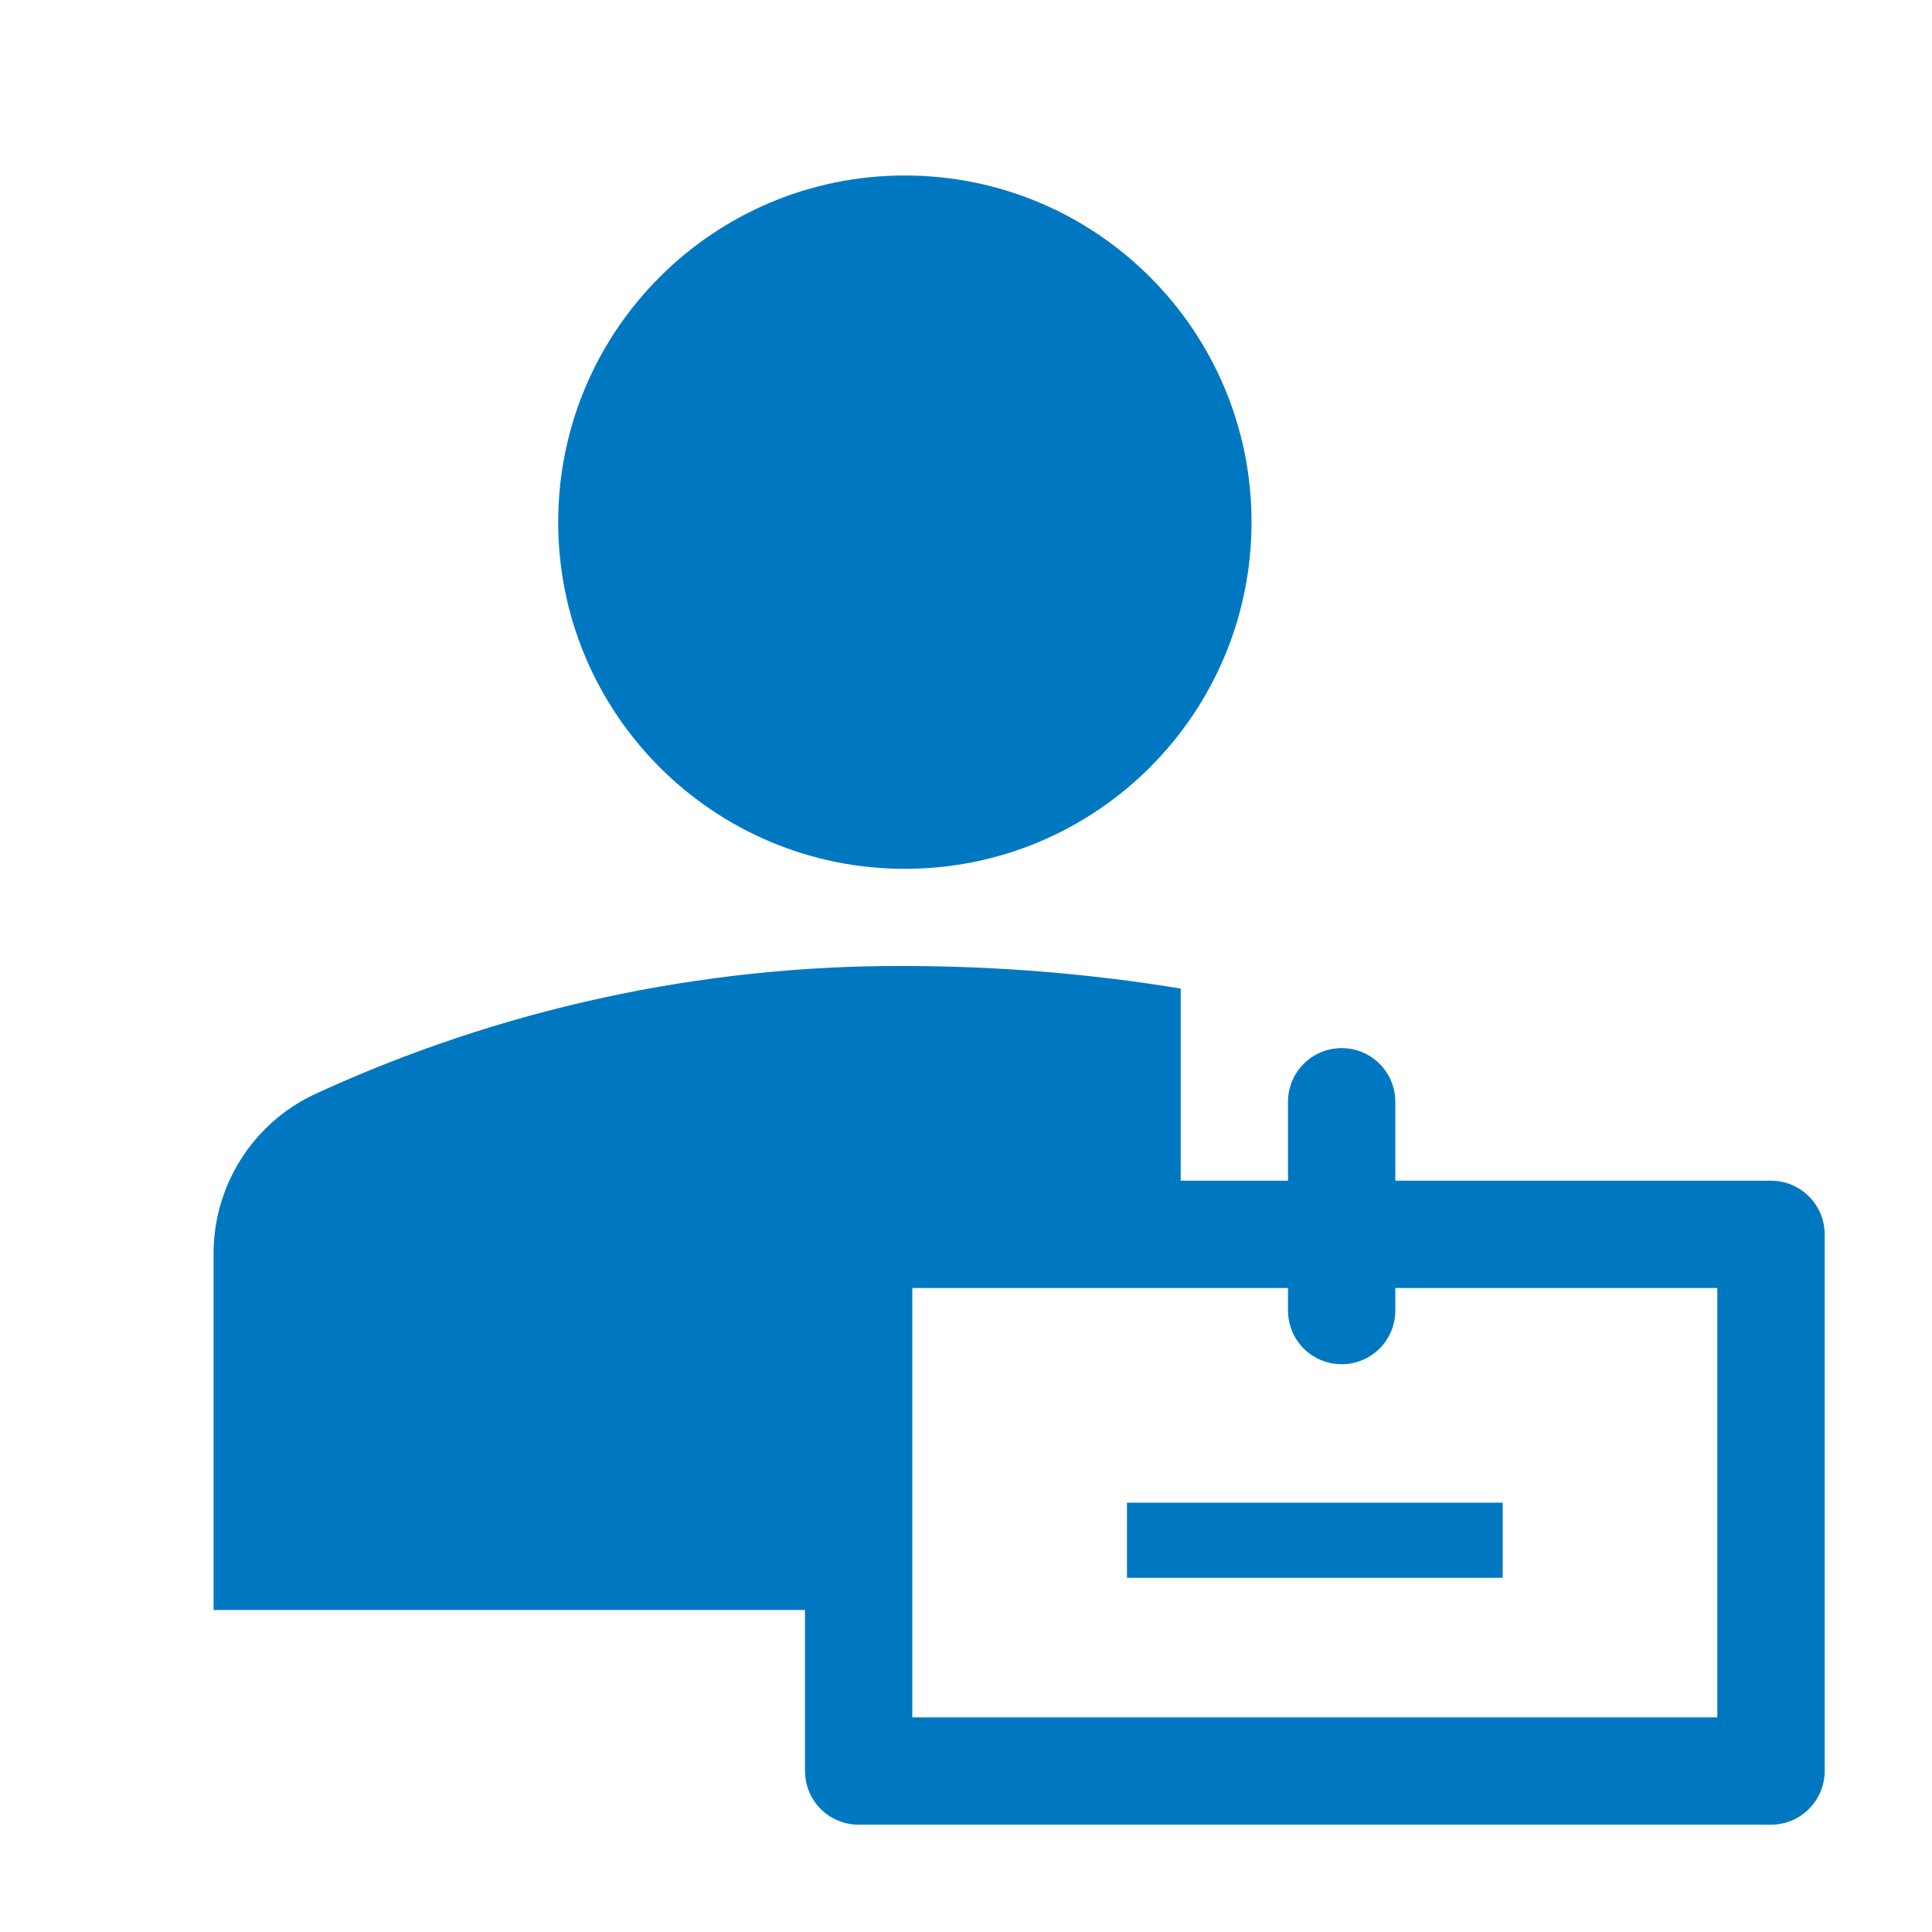
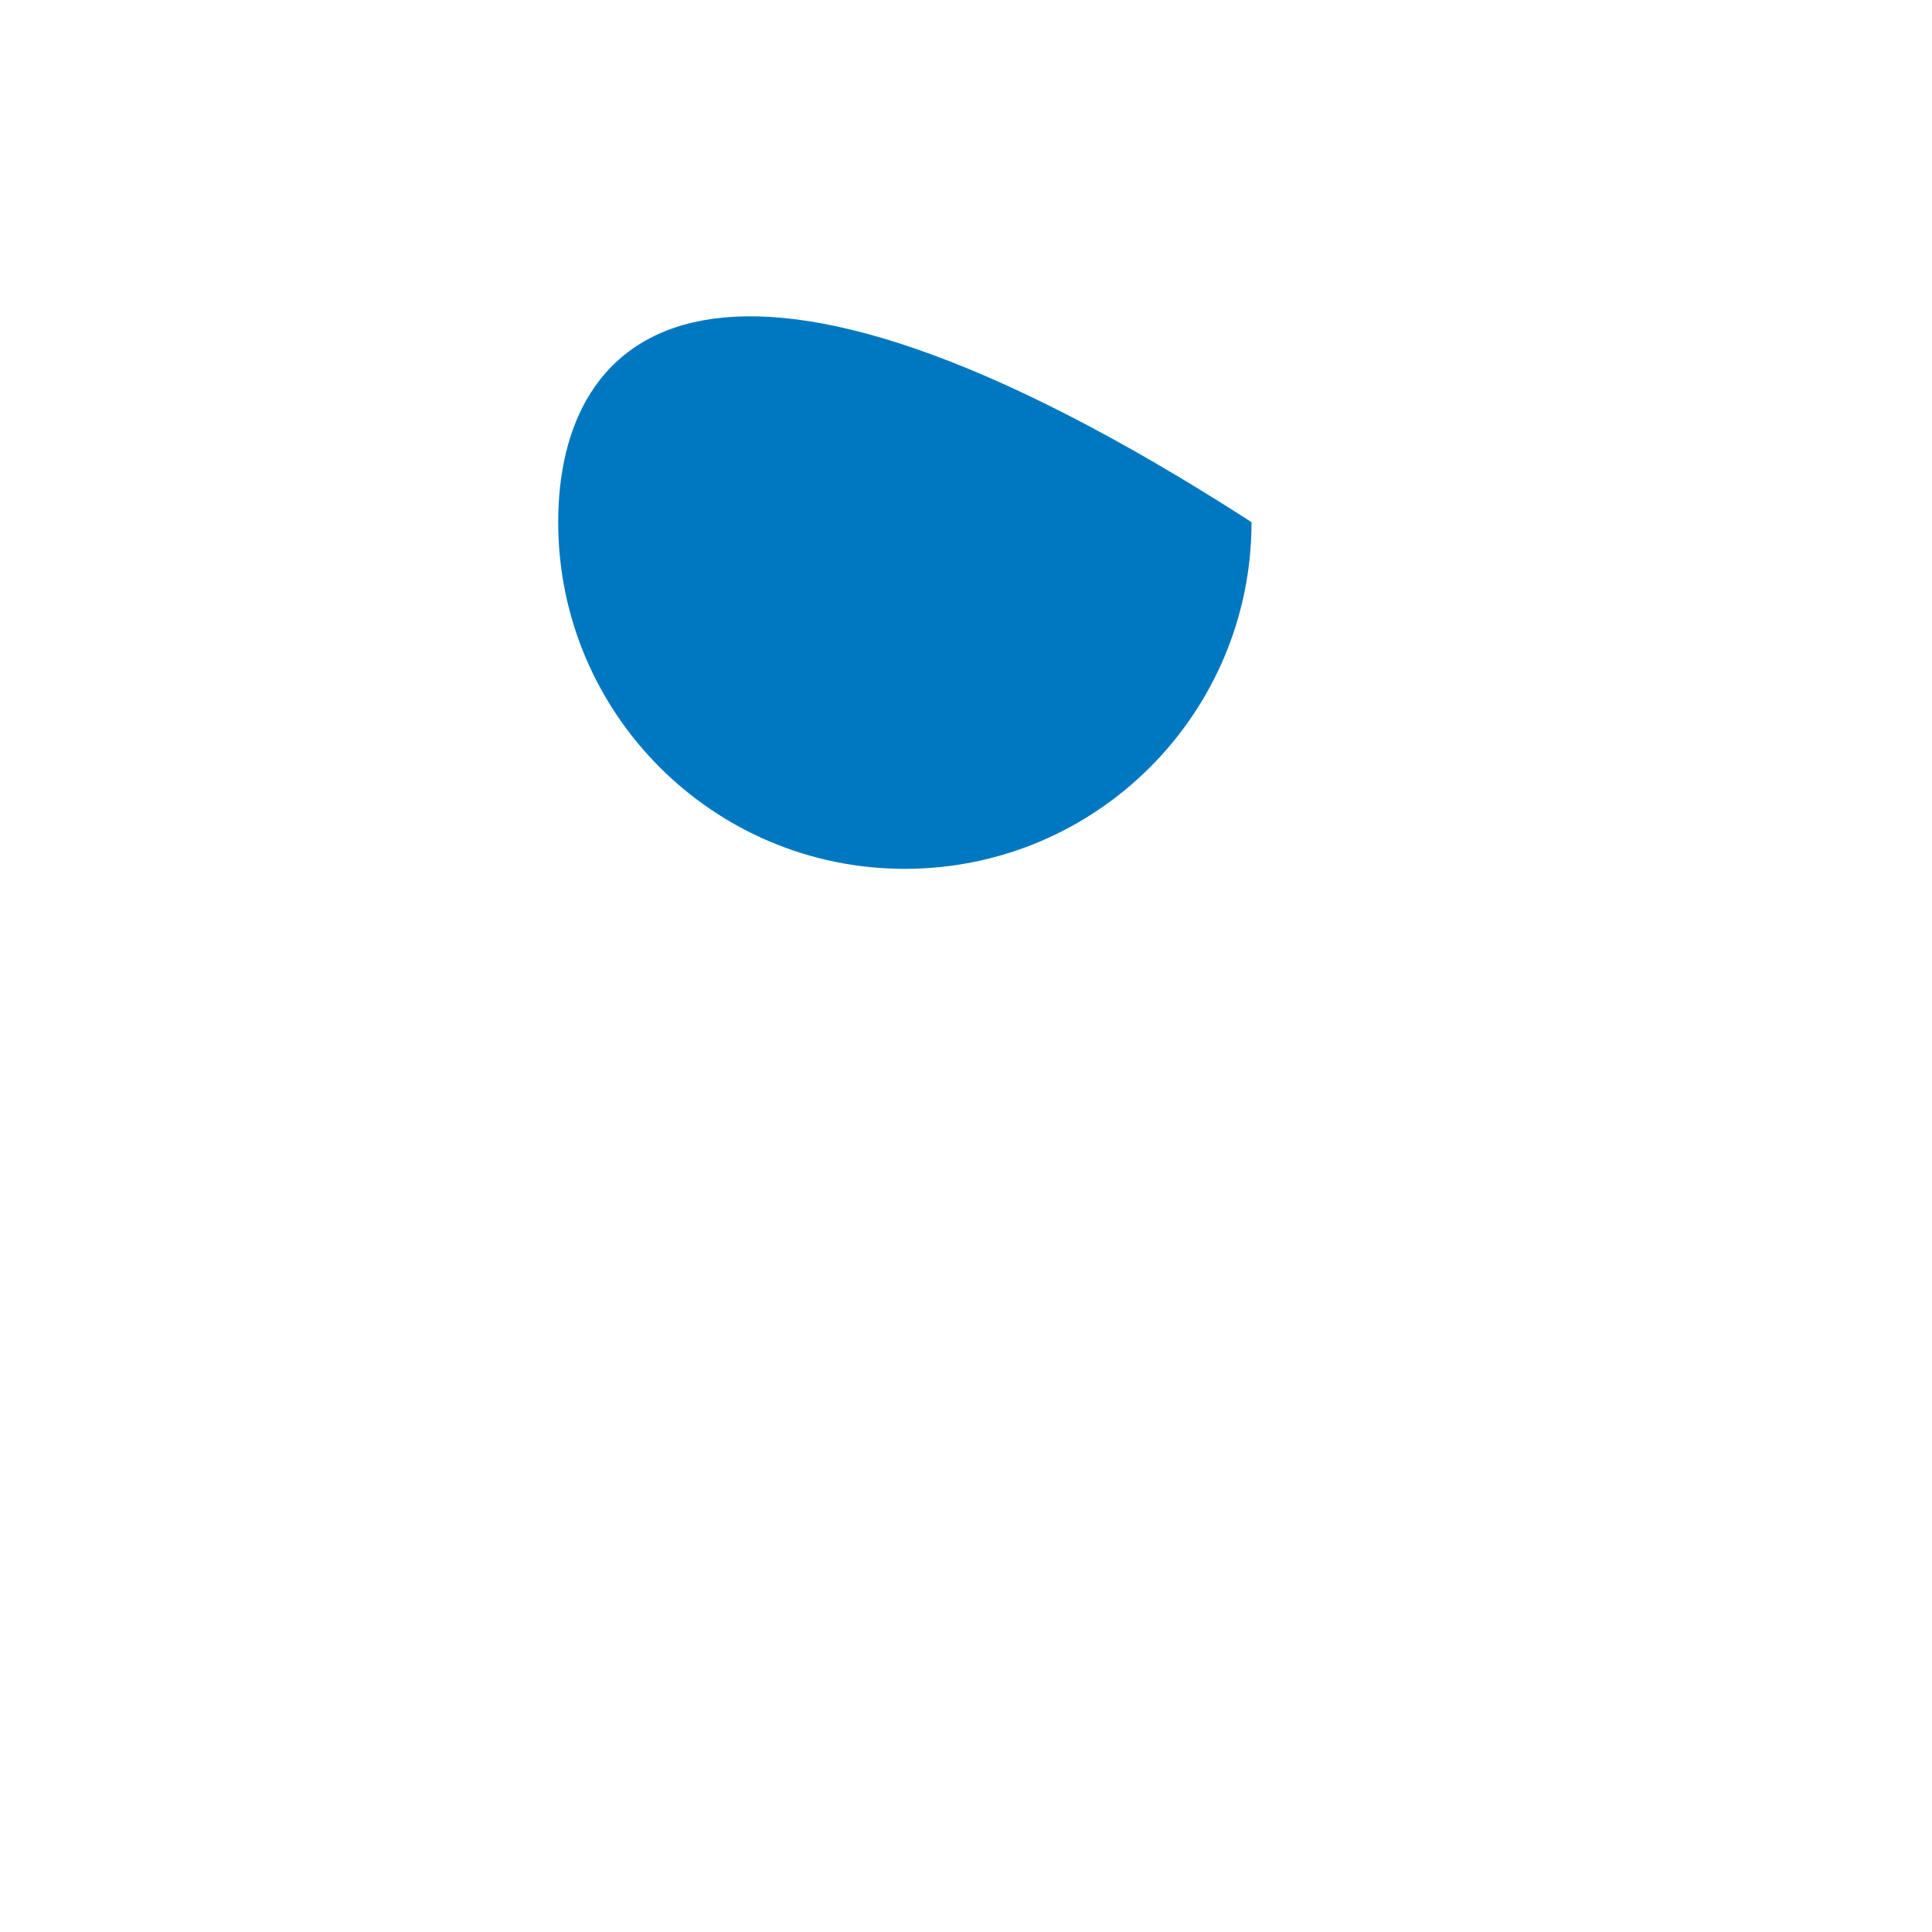
<svg xmlns="http://www.w3.org/2000/svg" width="24" height="24" viewBox="0 0 24 24" fill="none">
-   <path d="M11.24 10.793C13.619 10.793 15.547 8.865 15.547 6.486C15.547 4.108 13.619 2.18 11.24 2.18C8.862 2.18 6.934 4.108 6.934 6.486C6.934 8.865 8.862 10.793 11.24 10.793Z" fill="#0078C1" />
-   <path d="M14 18.667H18.667V19.6H14V18.667Z" fill="#0078C1" />
-   <path d="M10 20V22C10 22.177 10.07 22.346 10.195 22.472C10.32 22.597 10.49 22.667 10.667 22.667H22C22.177 22.667 22.346 22.597 22.471 22.472C22.596 22.346 22.667 22.177 22.667 22V15.334C22.667 15.157 22.596 14.987 22.471 14.862C22.346 14.737 22.177 14.667 22 14.667H17.333V13.687C17.333 13.51 17.263 13.34 17.138 13.215C17.013 13.09 16.844 13.02 16.667 13.02C16.49 13.02 16.32 13.09 16.195 13.215C16.07 13.34 16 13.51 16 13.687V14.667H14.667V12.28C13.534 12.095 12.388 12.001 11.24 12C8.709 11.989 6.206 12.533 3.907 13.594C3.528 13.772 3.209 14.055 2.987 14.41C2.765 14.764 2.649 15.175 2.653 15.594V20H10ZM21.333 21.334H11.333V16H16V16.28C16 16.457 16.07 16.627 16.195 16.752C16.32 16.877 16.49 16.947 16.667 16.947C16.844 16.947 17.013 16.877 17.138 16.752C17.263 16.627 17.333 16.457 17.333 16.28V16H21.333V21.334Z" fill="#0078C1" />
+   <path d="M11.24 10.793C13.619 10.793 15.547 8.865 15.547 6.486C8.862 2.18 6.934 4.108 6.934 6.486C6.934 8.865 8.862 10.793 11.24 10.793Z" fill="#0078C1" />
</svg>